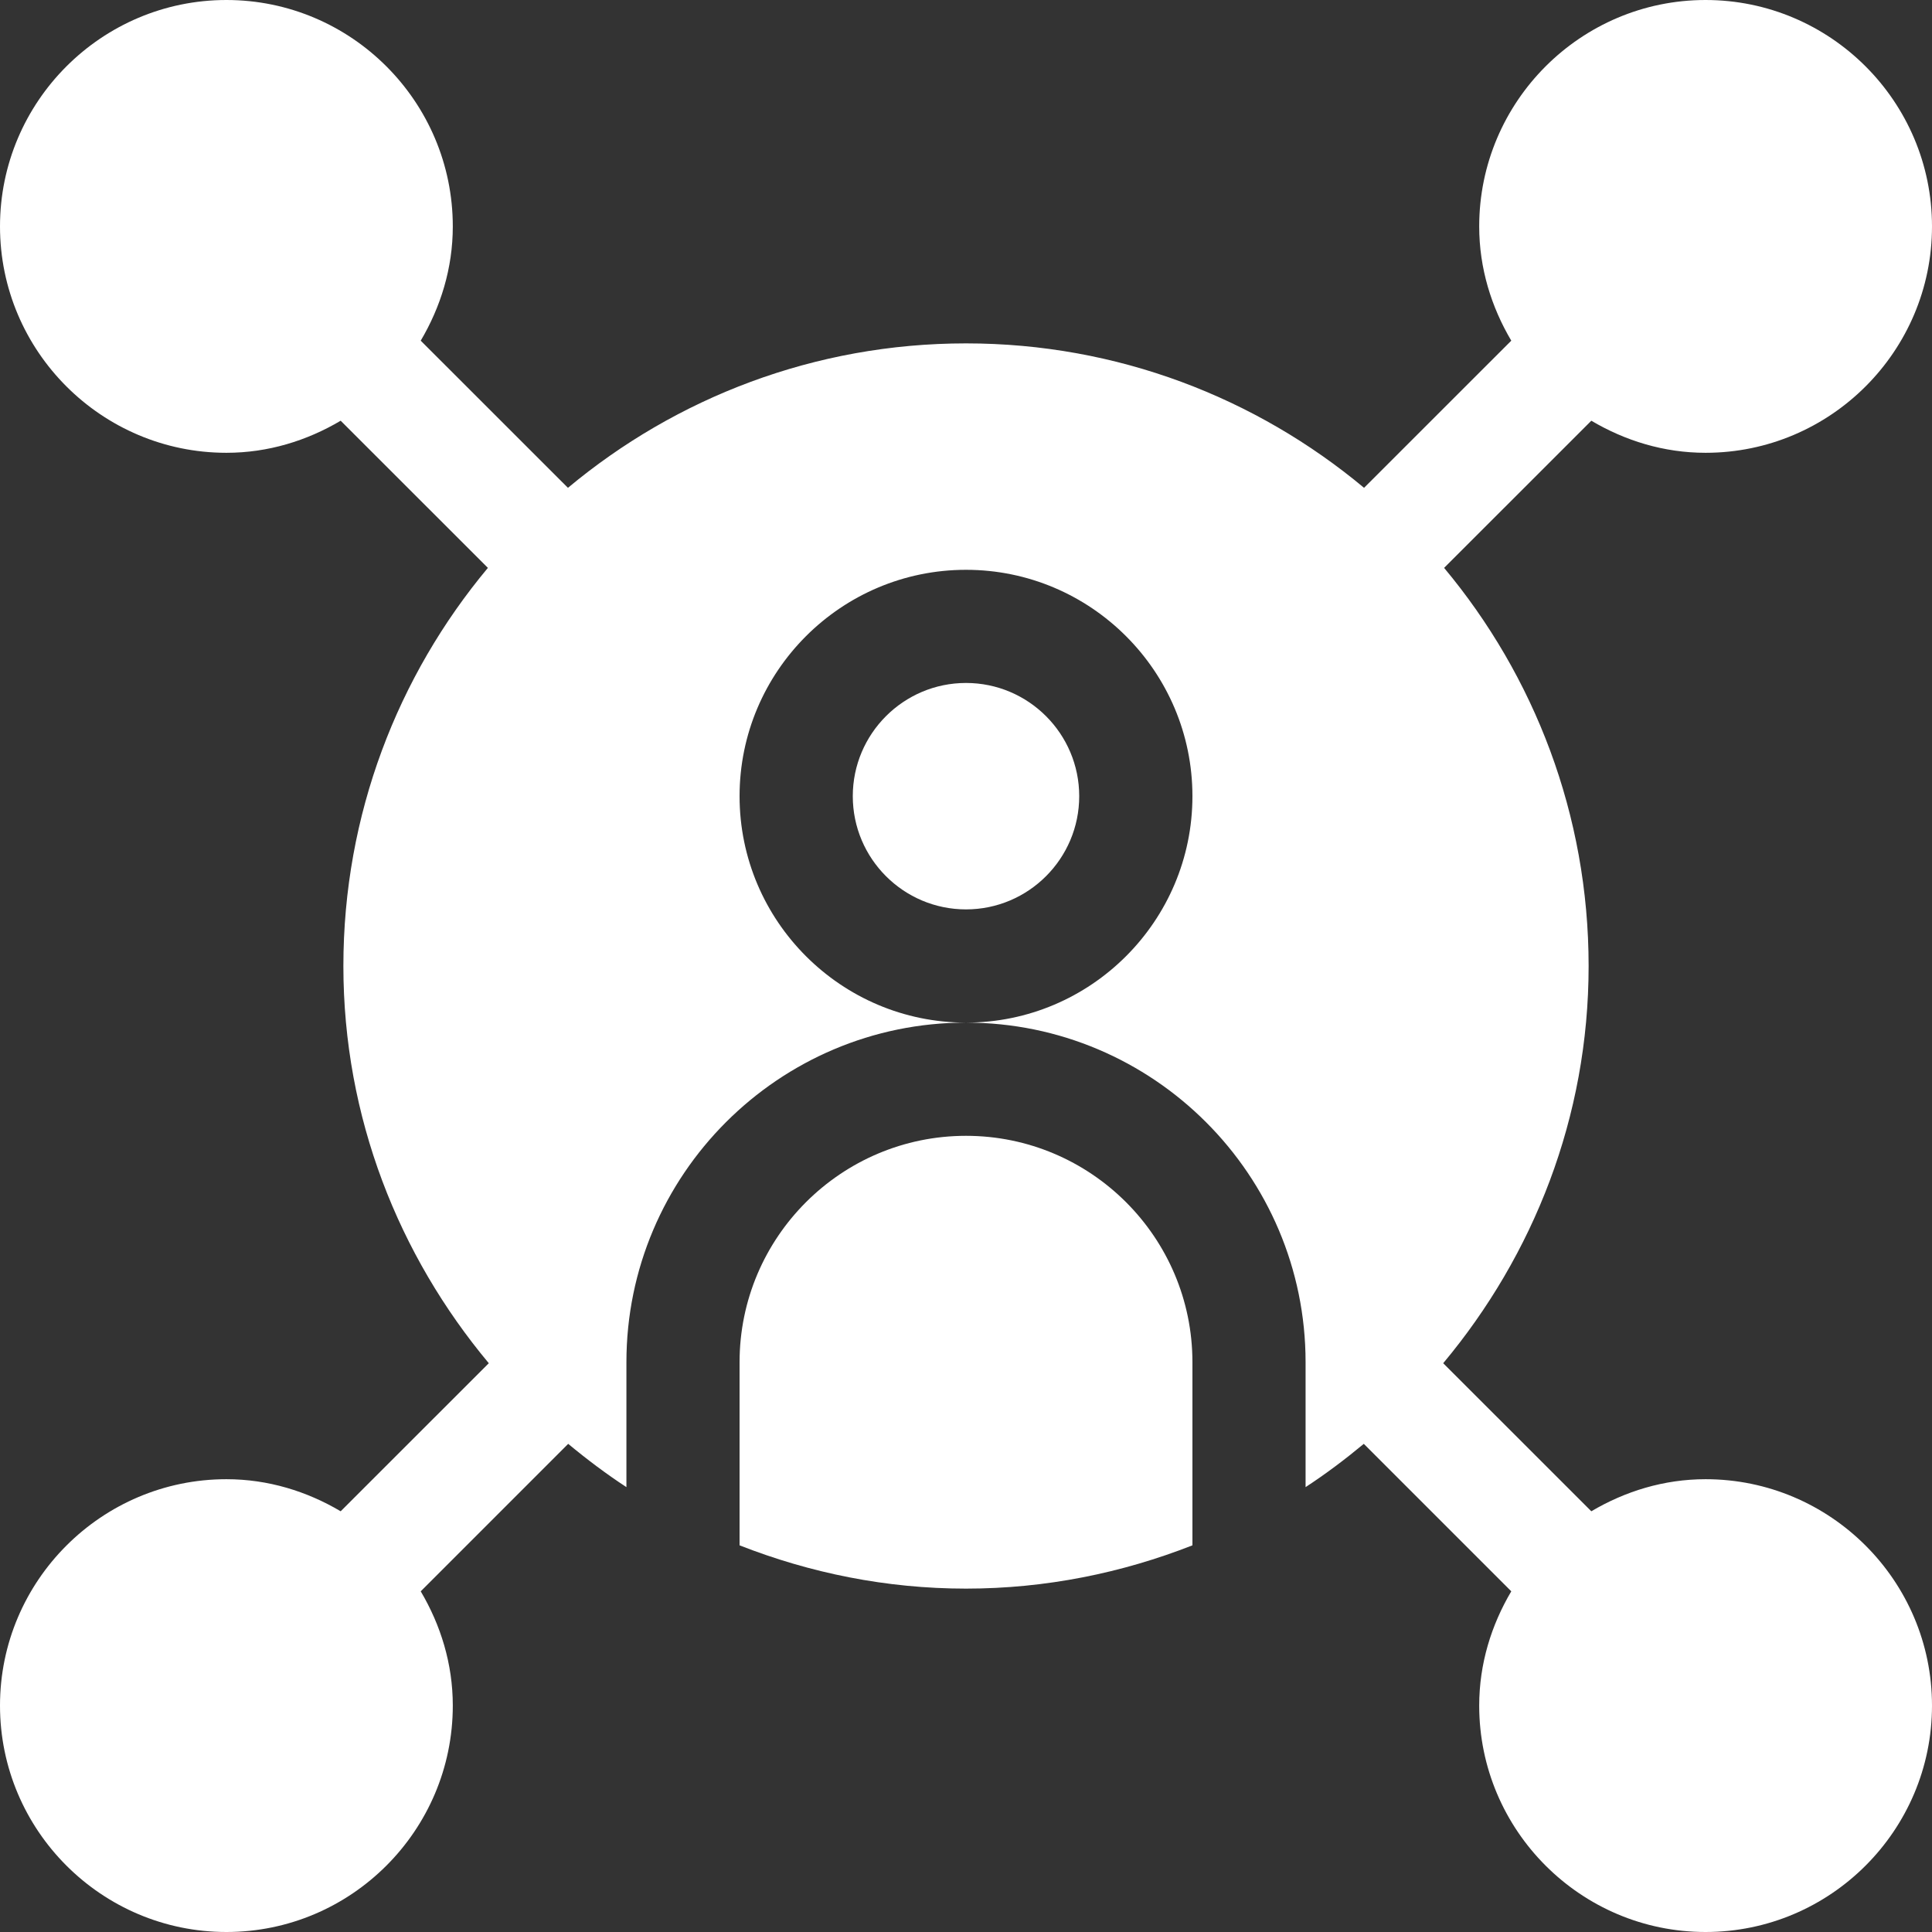
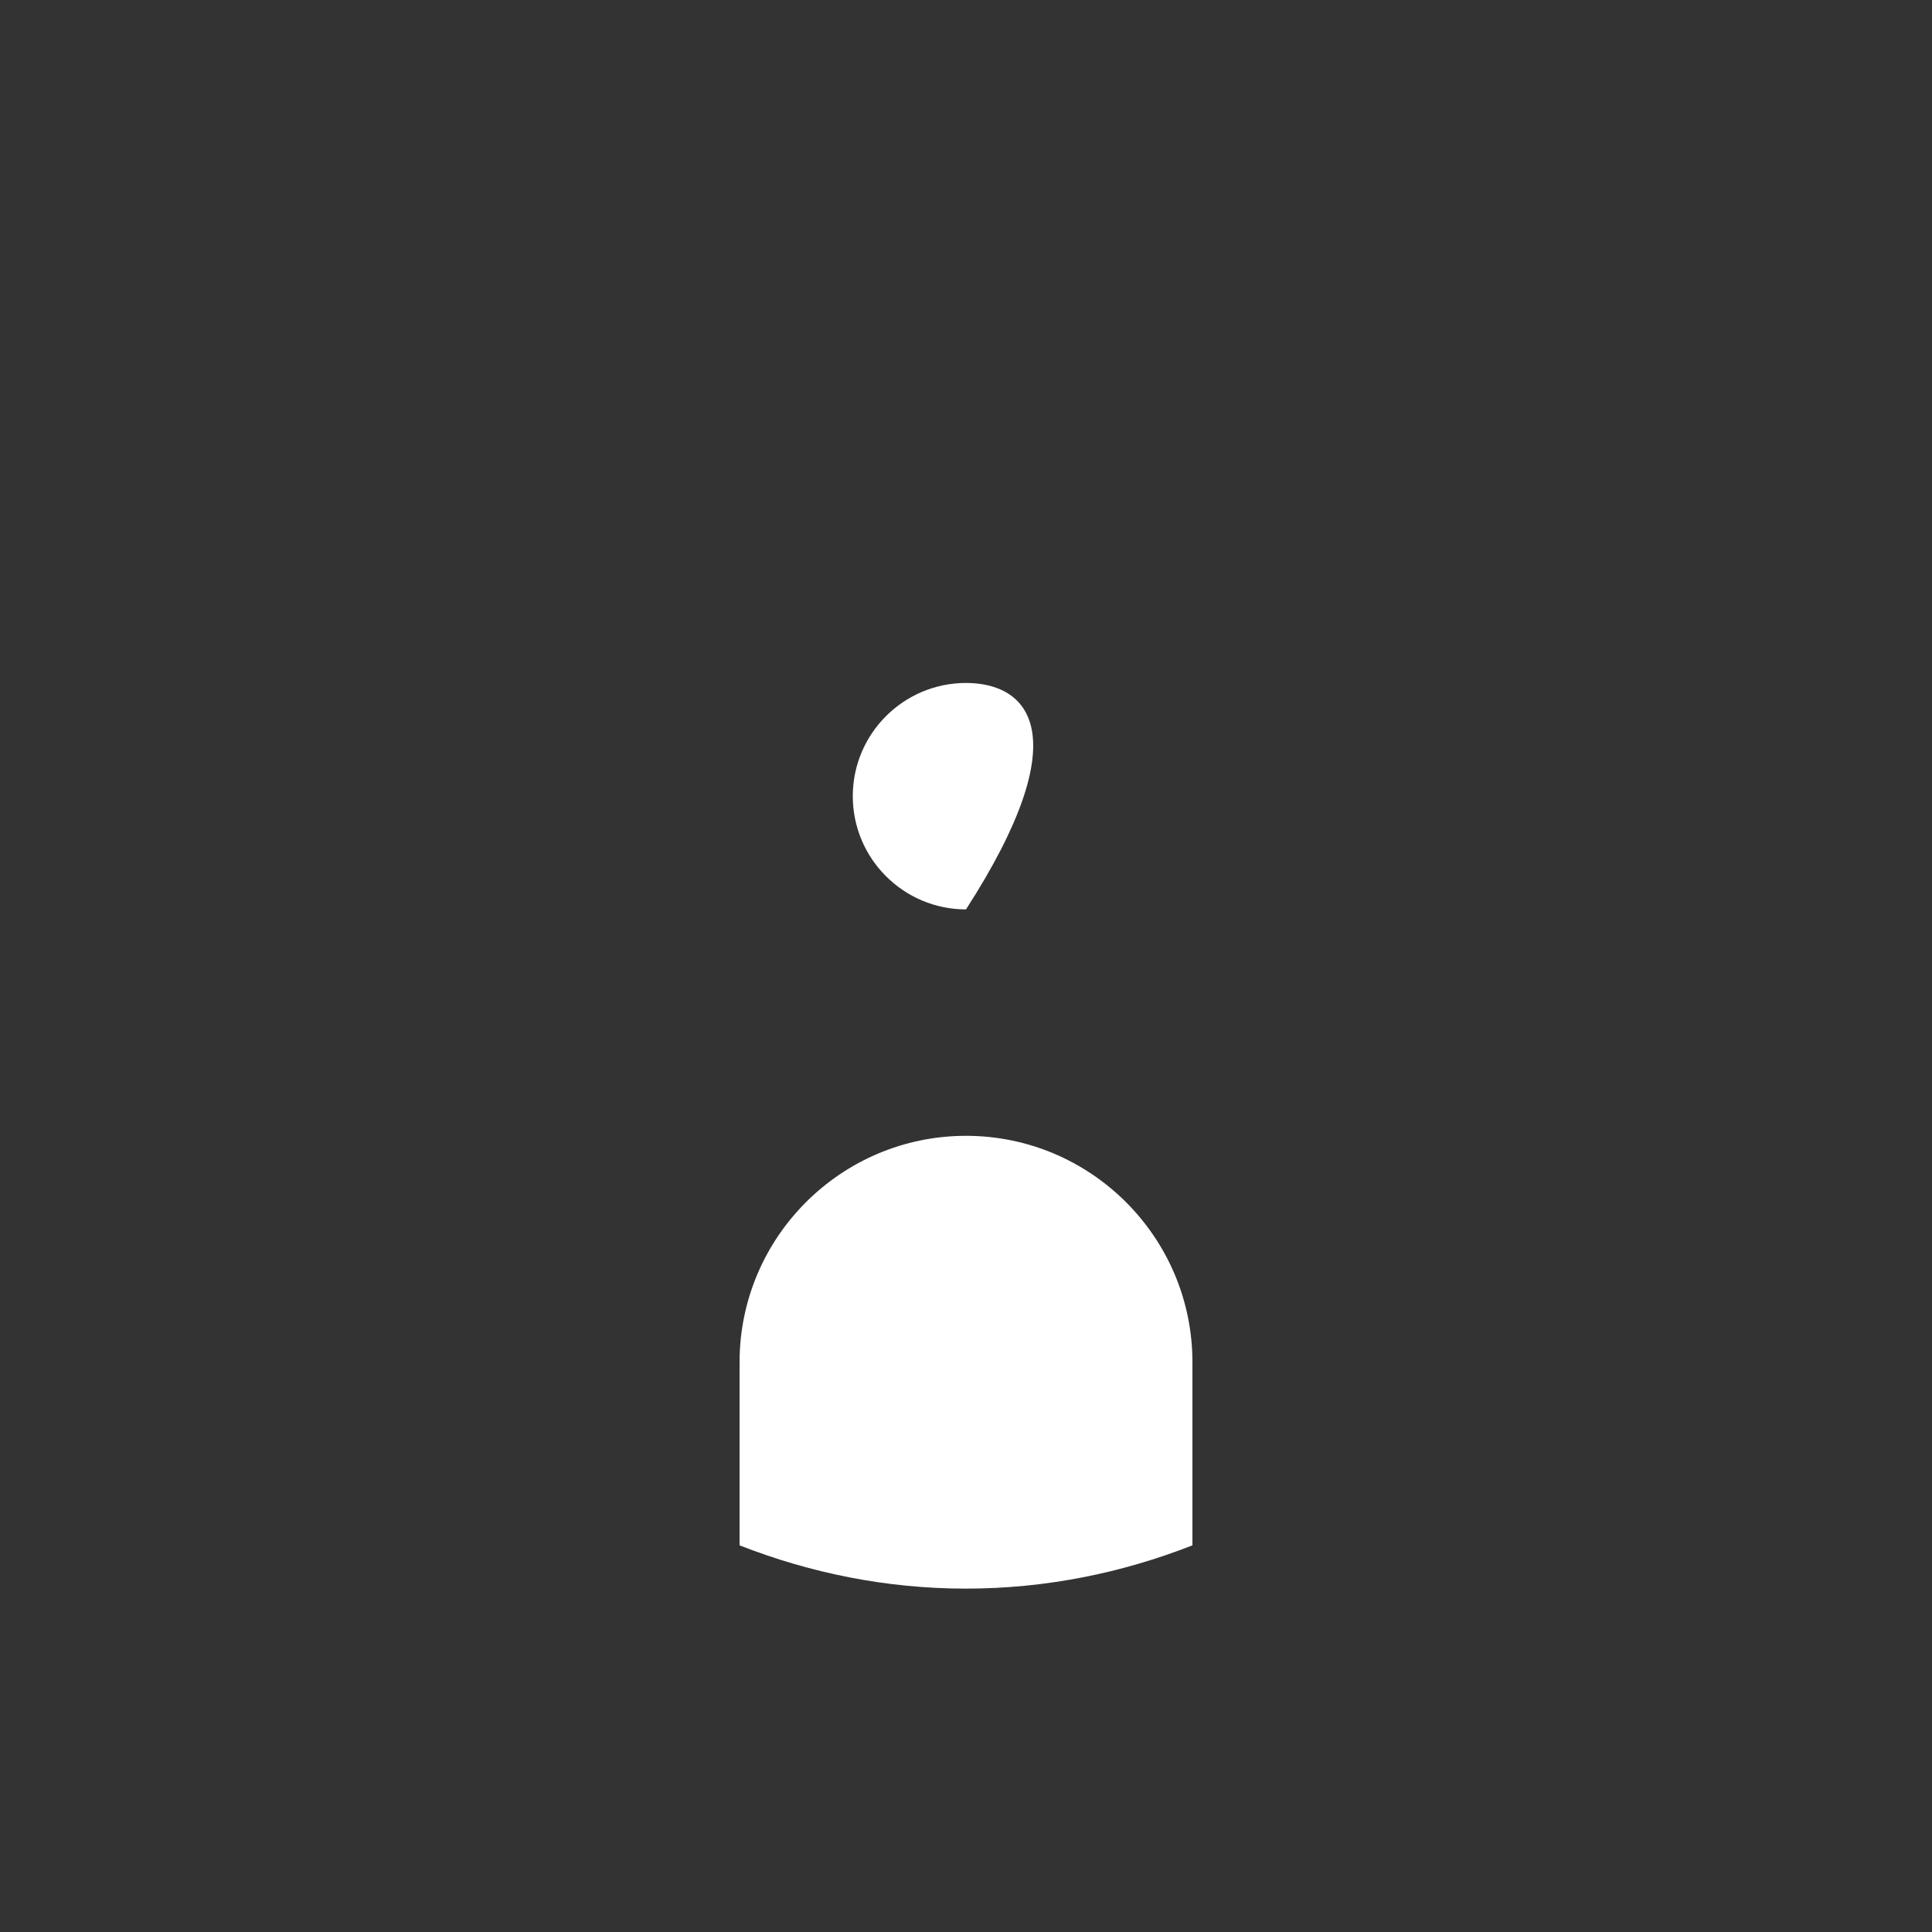
<svg xmlns="http://www.w3.org/2000/svg" width="30" height="30" viewBox="0 0 30 30" fill="none">
  <rect x="0" y="0" width="30" height="30" fill="#333333" stroke="none" />
  <g clip-path="url(#clip0_821_2865)">
-     <path d="M15 10.605C14.03 10.605 13.242 11.394 13.242 12.363C13.242 13.332 14.03 14.121 15 14.121C15.97 14.121 16.758 13.332 16.758 12.363C16.758 11.394 15.97 10.605 15 10.605Z" fill="white" />
+     <path d="M15 10.605C14.03 10.605 13.242 11.394 13.242 12.363C13.242 13.332 14.03 14.121 15 14.121C16.758 11.394 15.97 10.605 15 10.605Z" fill="white" />
    <path d="M15 17.637C13.062 17.637 11.484 19.213 11.484 21.152V23.996C12.576 24.424 13.759 24.668 15 24.668C16.241 24.668 17.424 24.424 18.516 23.996V21.152C18.516 19.213 16.938 17.637 15 17.637Z" fill="white" />
-     <path d="M26.484 22.969C25.834 22.969 25.233 23.158 24.71 23.467L22.41 21.168C23.81 19.492 24.668 17.35 24.668 15C24.668 12.65 23.824 10.495 22.424 8.818L24.71 6.533C25.233 6.842 25.834 7.031 26.484 7.031C28.422 7.031 30 5.454 30 3.516C30 1.577 28.422 0 26.484 0C24.546 0 22.969 1.577 22.969 3.516C22.969 4.166 23.158 4.767 23.467 5.29L21.181 7.575C19.504 6.176 17.349 5.332 15 5.332C12.651 5.332 10.496 6.176 8.819 7.575L6.533 5.29C6.842 4.767 7.031 4.166 7.031 3.516C7.031 1.577 5.454 0 3.516 0C1.578 0 0 1.577 0 3.516C0 5.454 1.578 7.031 3.516 7.031C4.166 7.031 4.767 6.842 5.29 6.533L7.576 8.818C6.176 10.495 5.332 12.65 5.332 15C5.332 17.35 6.19 19.492 7.59 21.168L5.29 23.467C4.767 23.158 4.166 22.969 3.516 22.969C1.578 22.969 0 24.546 0 26.484C0 28.423 1.578 30 3.516 30C5.454 30 7.031 28.423 7.031 26.484C7.031 25.834 6.842 25.233 6.533 24.71L8.823 22.42C9.112 22.66 9.412 22.886 9.727 23.092V21.152C9.727 18.244 12.092 15.879 15 15.879C13.062 15.879 11.484 14.302 11.484 12.363C11.484 10.424 13.062 8.848 15 8.848C16.938 8.848 18.516 10.424 18.516 12.363C18.516 14.302 16.938 15.879 15 15.879C17.908 15.879 20.273 18.244 20.273 21.152V23.092C20.588 22.886 20.888 22.66 21.177 22.42L23.467 24.71C23.158 25.233 22.969 25.834 22.969 26.484C22.969 28.423 24.546 30 26.484 30C28.422 30 30 28.423 30 26.484C30 24.546 28.422 22.969 26.484 22.969Z" fill="white" />
  </g>
  <defs>
    <clipPath id="clip0_821_2865">
      <rect width="30" height="30" fill="white" />
    </clipPath>
  </defs>
</svg>